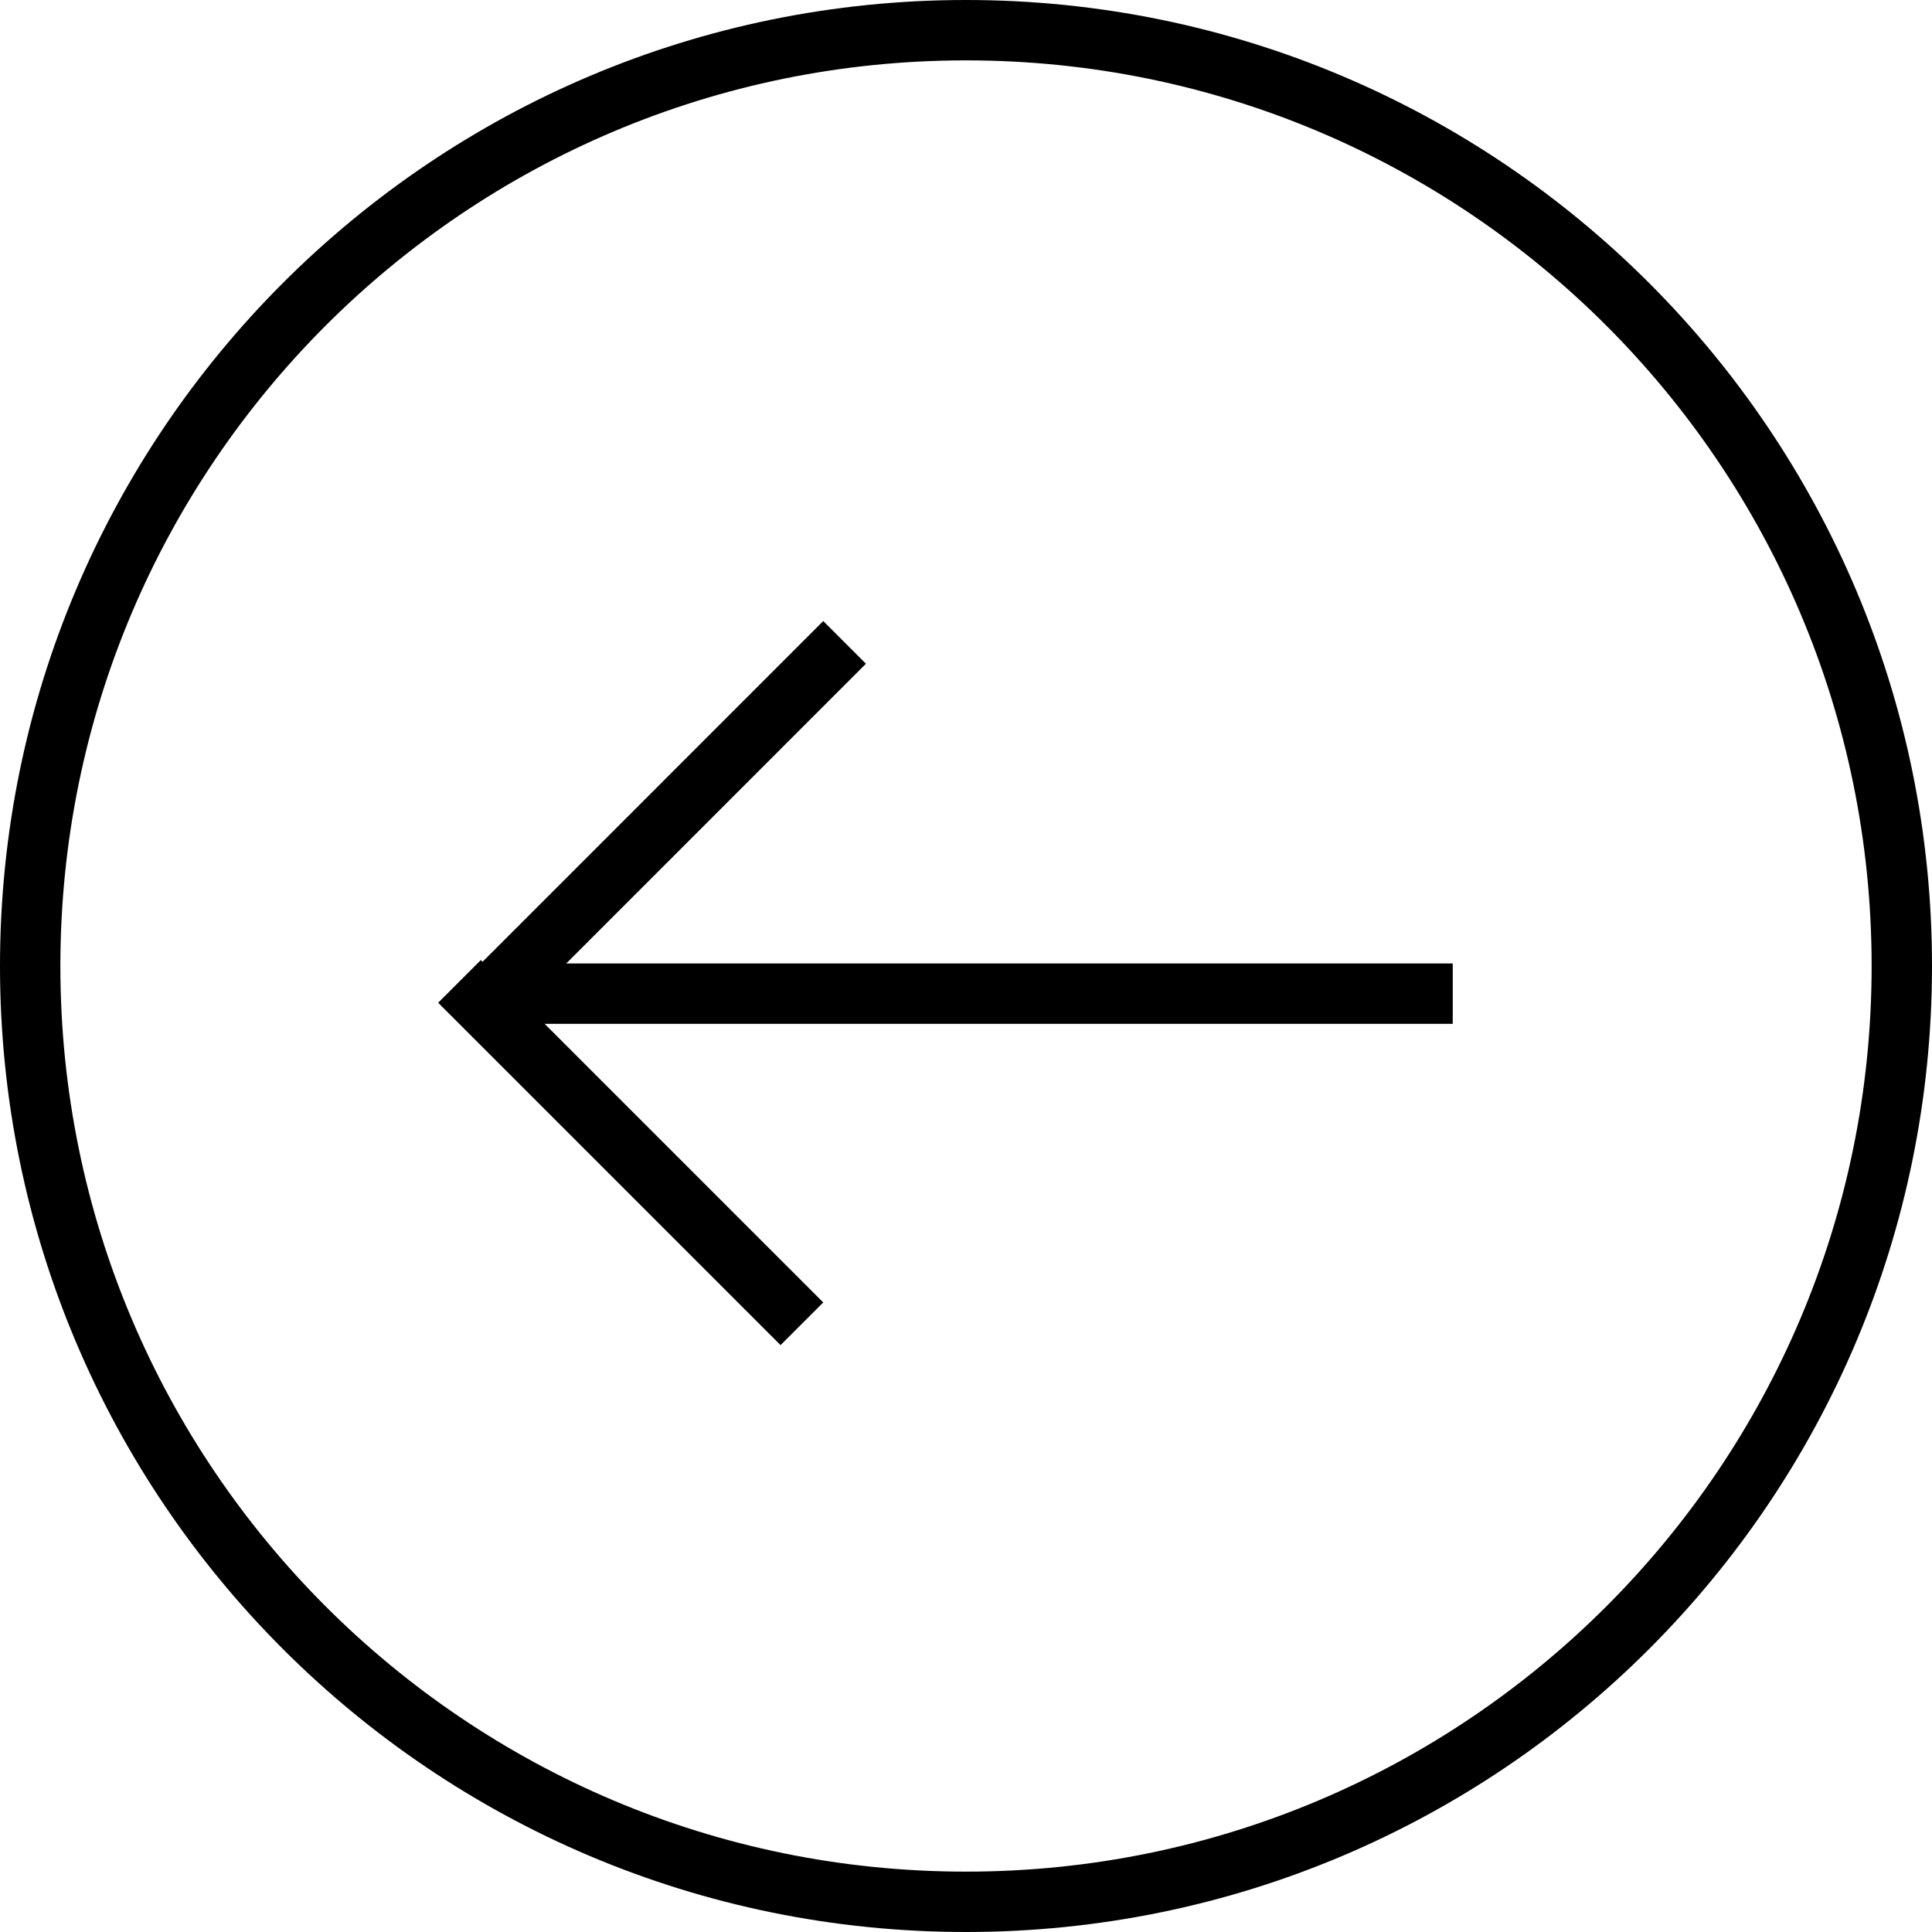
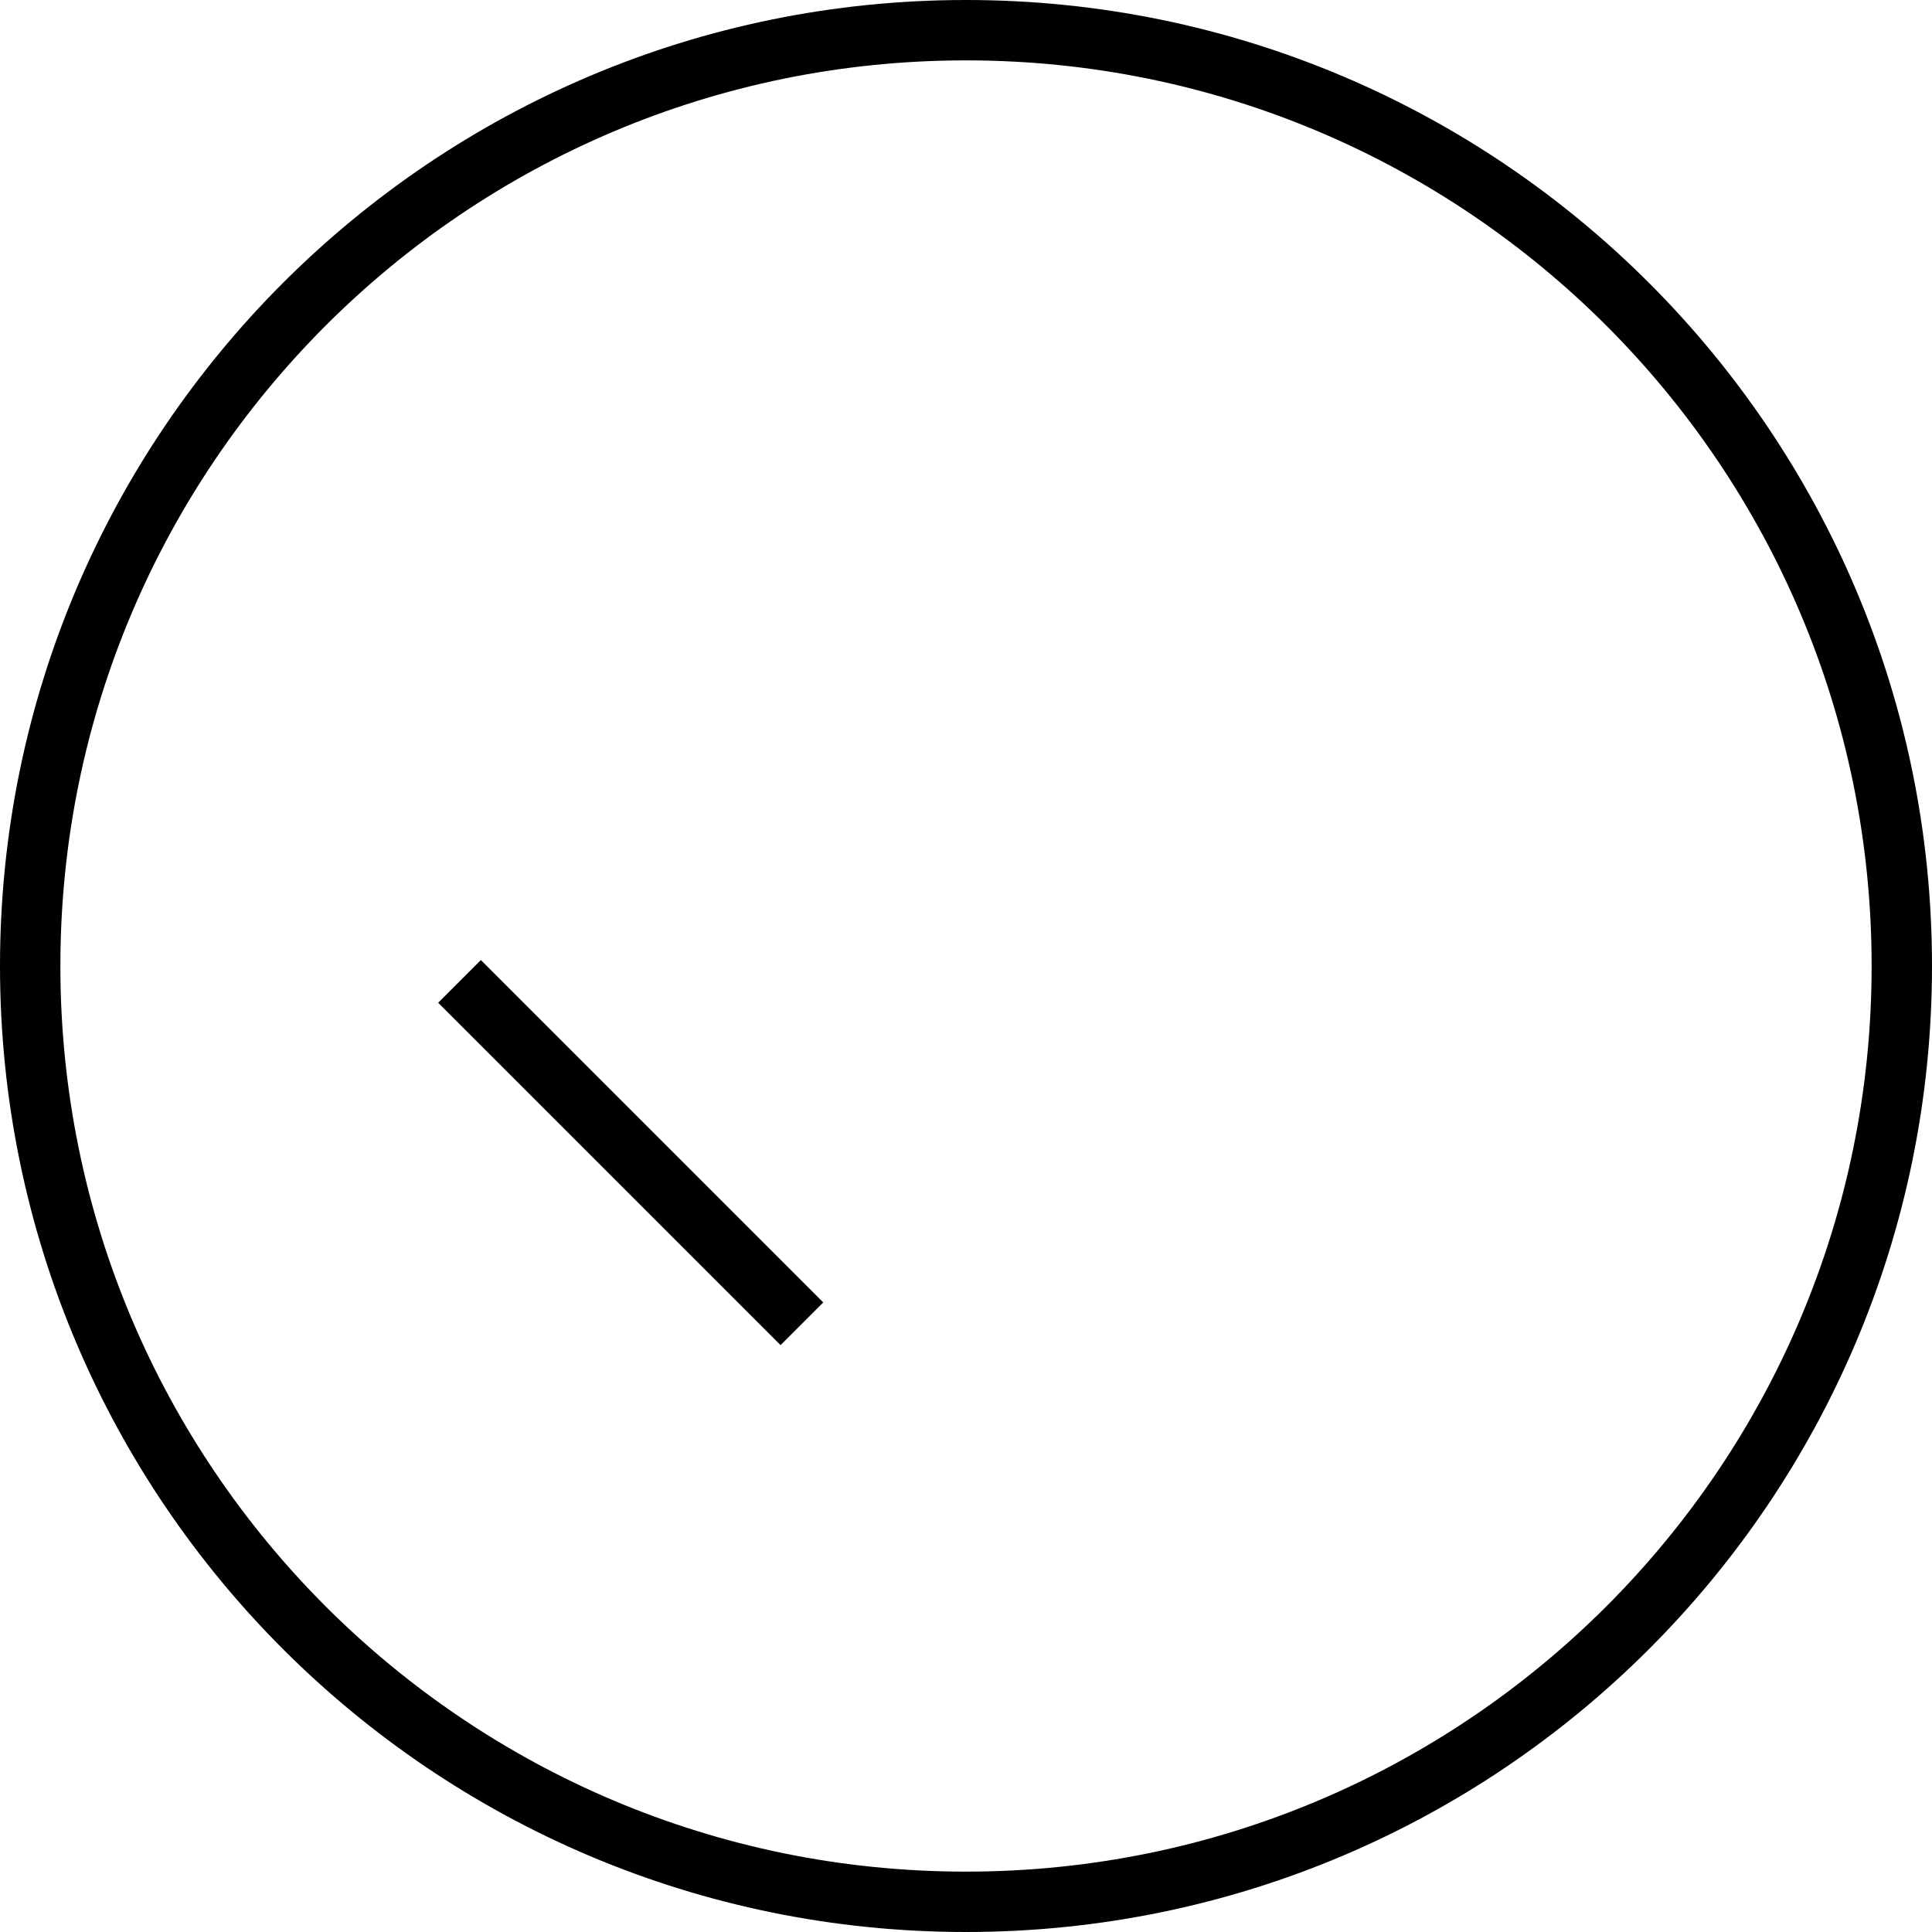
<svg xmlns="http://www.w3.org/2000/svg" width="32" height="32" viewBox="0 0 32 32" fill="none">
  <path d="M0.5 16C0.5 7.44 7.44 0.5 16 0.5C24.56 0.5 31.5 7.44 31.5 16C31.5 24.56 24.56 31.5 16 31.5C7.44 31.5 0.5 24.56 0.5 16Z" stroke="black" />
-   <line x1="24.062" y1="16.458" x2="8.021" y2="16.458" stroke="black" />
  <line x1="13.282" y1="21.926" x2="7.611" y2="16.255" stroke="black" />
-   <line x1="13.989" y1="10.64" x2="8.318" y2="16.312" stroke="black" />
</svg>